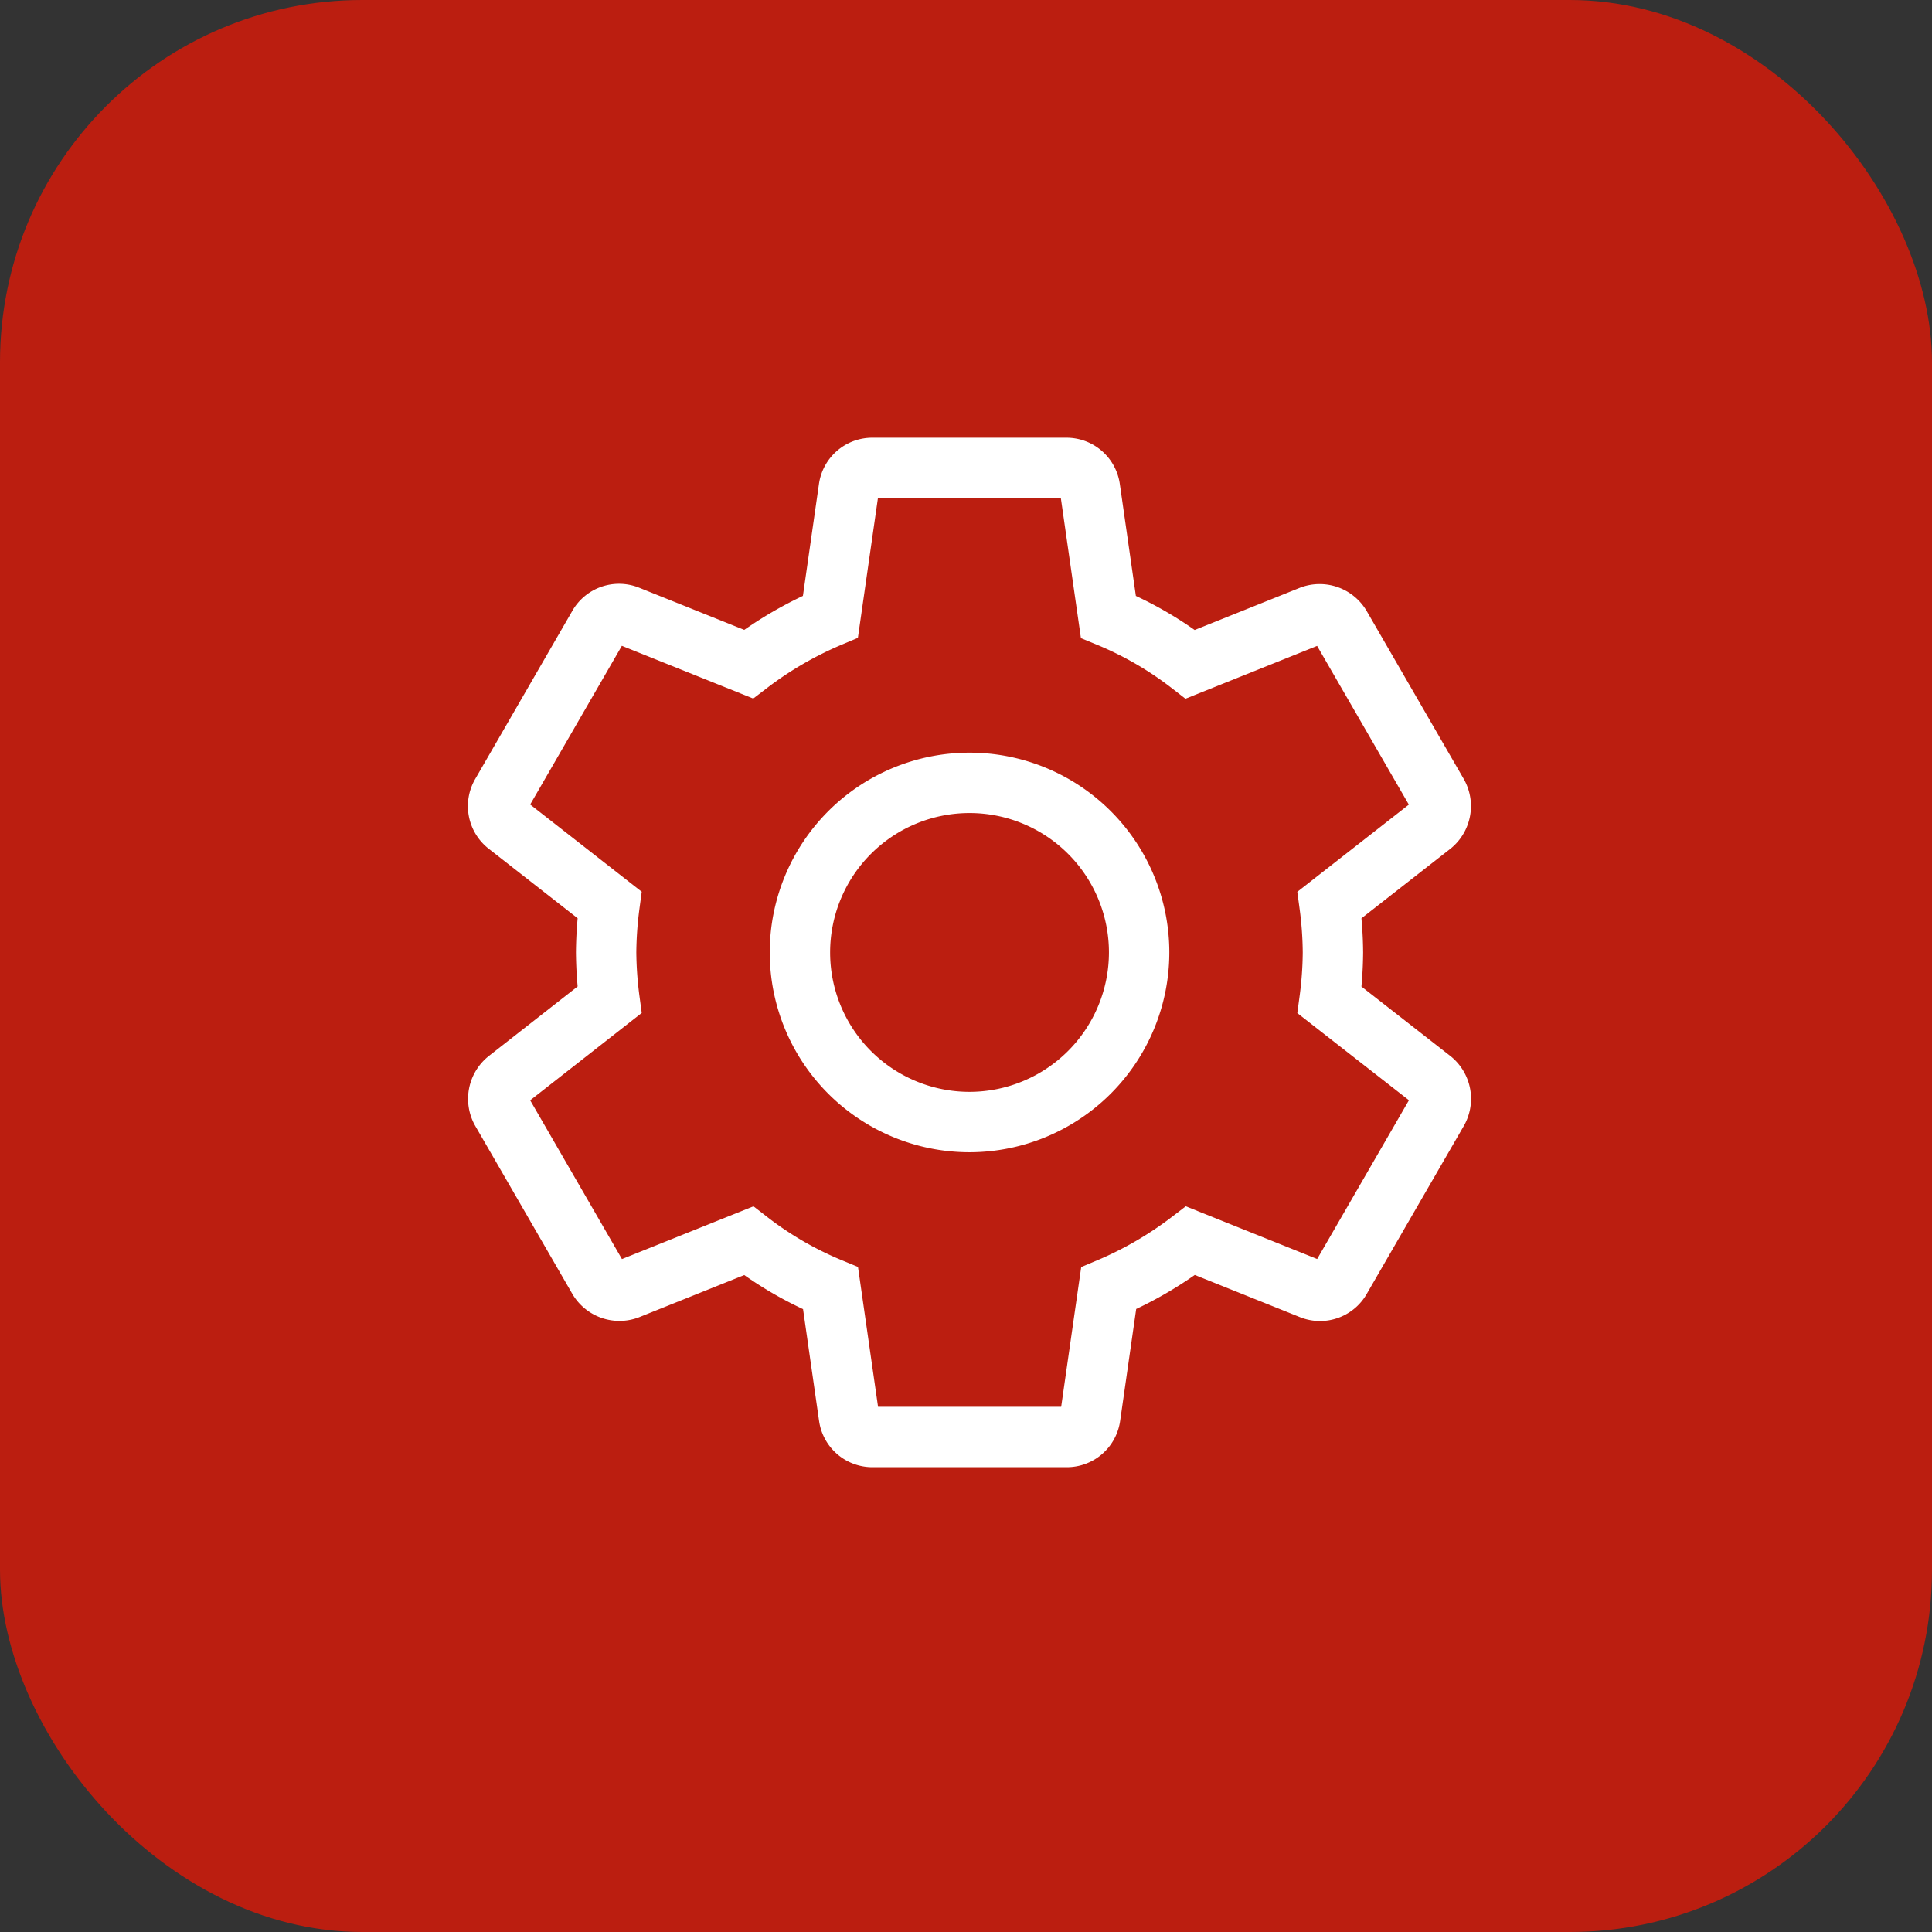
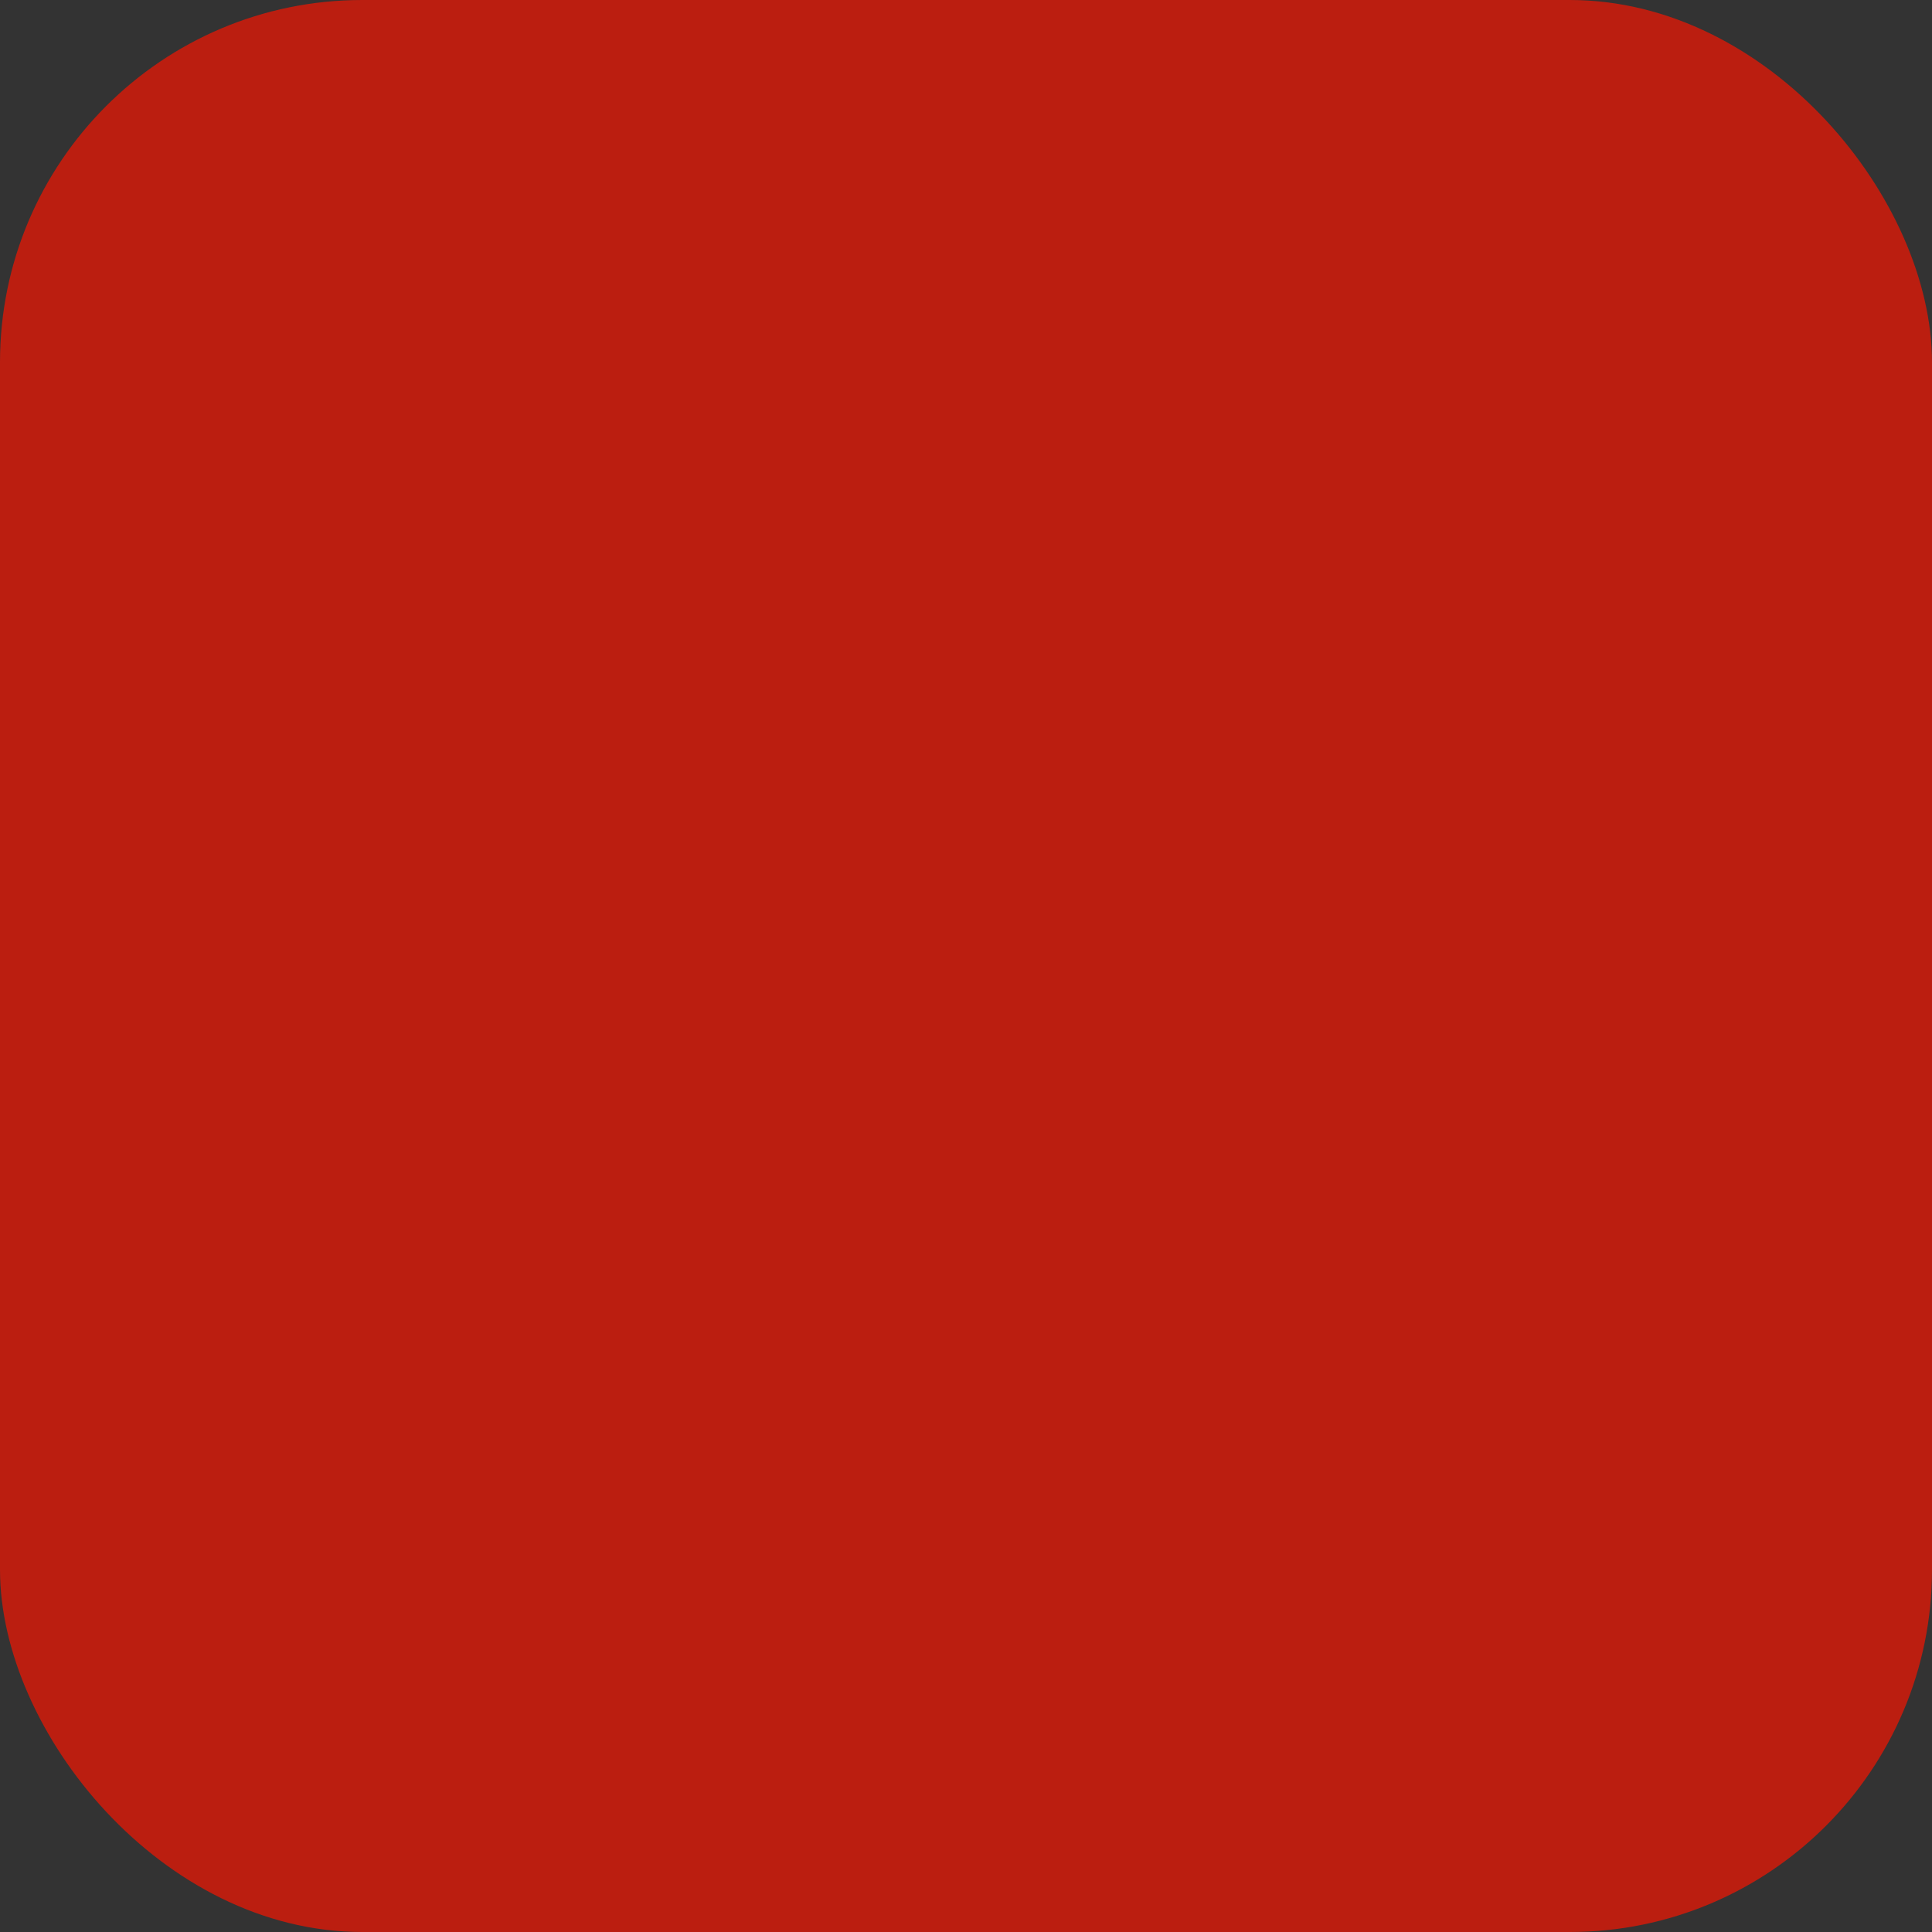
<svg xmlns="http://www.w3.org/2000/svg" width="64" height="64" viewBox="0 0 64 64">
  <rect x="0" y="0" width="64" height="64" fill="#333333" stroke="none" />
  <g id="Service_Icon" data-name="Service Icon" transform="translate(-1046 -565)">
    <g id="Heizen_mit_Holz_Icon" data-name="Heizen mit Holz Icon" transform="translate(249)">
      <rect id="Rectangle_447" data-name="Rectangle 447" width="64" height="64" rx="12" transform="translate(797 565)" fill="#bb1e10" />
    </g>
-     <path id="ic_settings_24px" d="M29.814,19.624a12.509,12.509,0,0,0,.112-1.573,12.509,12.509,0,0,0-.112-1.573L33.2,13.83a.81.81,0,0,0,.193-1.027l-3.21-5.554A.807.807,0,0,0,29.2,6.9l-4,1.605a11.727,11.727,0,0,0-2.713-1.573l-.61-4.254A.783.783,0,0,0,21.1,2H14.677a.783.783,0,0,0-.787.674l-.61,4.254A12.332,12.332,0,0,0,10.568,8.5l-4-1.605a.783.783,0,0,0-.979.353L2.382,12.8a.791.791,0,0,0,.193,1.027l3.387,2.648a12.729,12.729,0,0,0-.112,1.573,12.73,12.73,0,0,0,.112,1.573L2.575,22.273A.81.81,0,0,0,2.382,23.3l3.21,5.554a.807.807,0,0,0,.979.353l4-1.605a11.727,11.727,0,0,0,2.713,1.573l.61,4.254a.783.783,0,0,0,.787.674H21.1a.783.783,0,0,0,.787-.674l.61-4.254A12.332,12.332,0,0,0,25.207,27.6l4,1.605a.783.783,0,0,0,.979-.353l3.21-5.554a.81.81,0,0,0-.193-1.027ZM17.888,23.669a5.618,5.618,0,1,1,5.618-5.618A5.624,5.624,0,0,1,17.888,23.669Z" transform="translate(1060.229 578.5)" fill="none" stroke="#fff" stroke-width="2" />
  </g>
</svg>